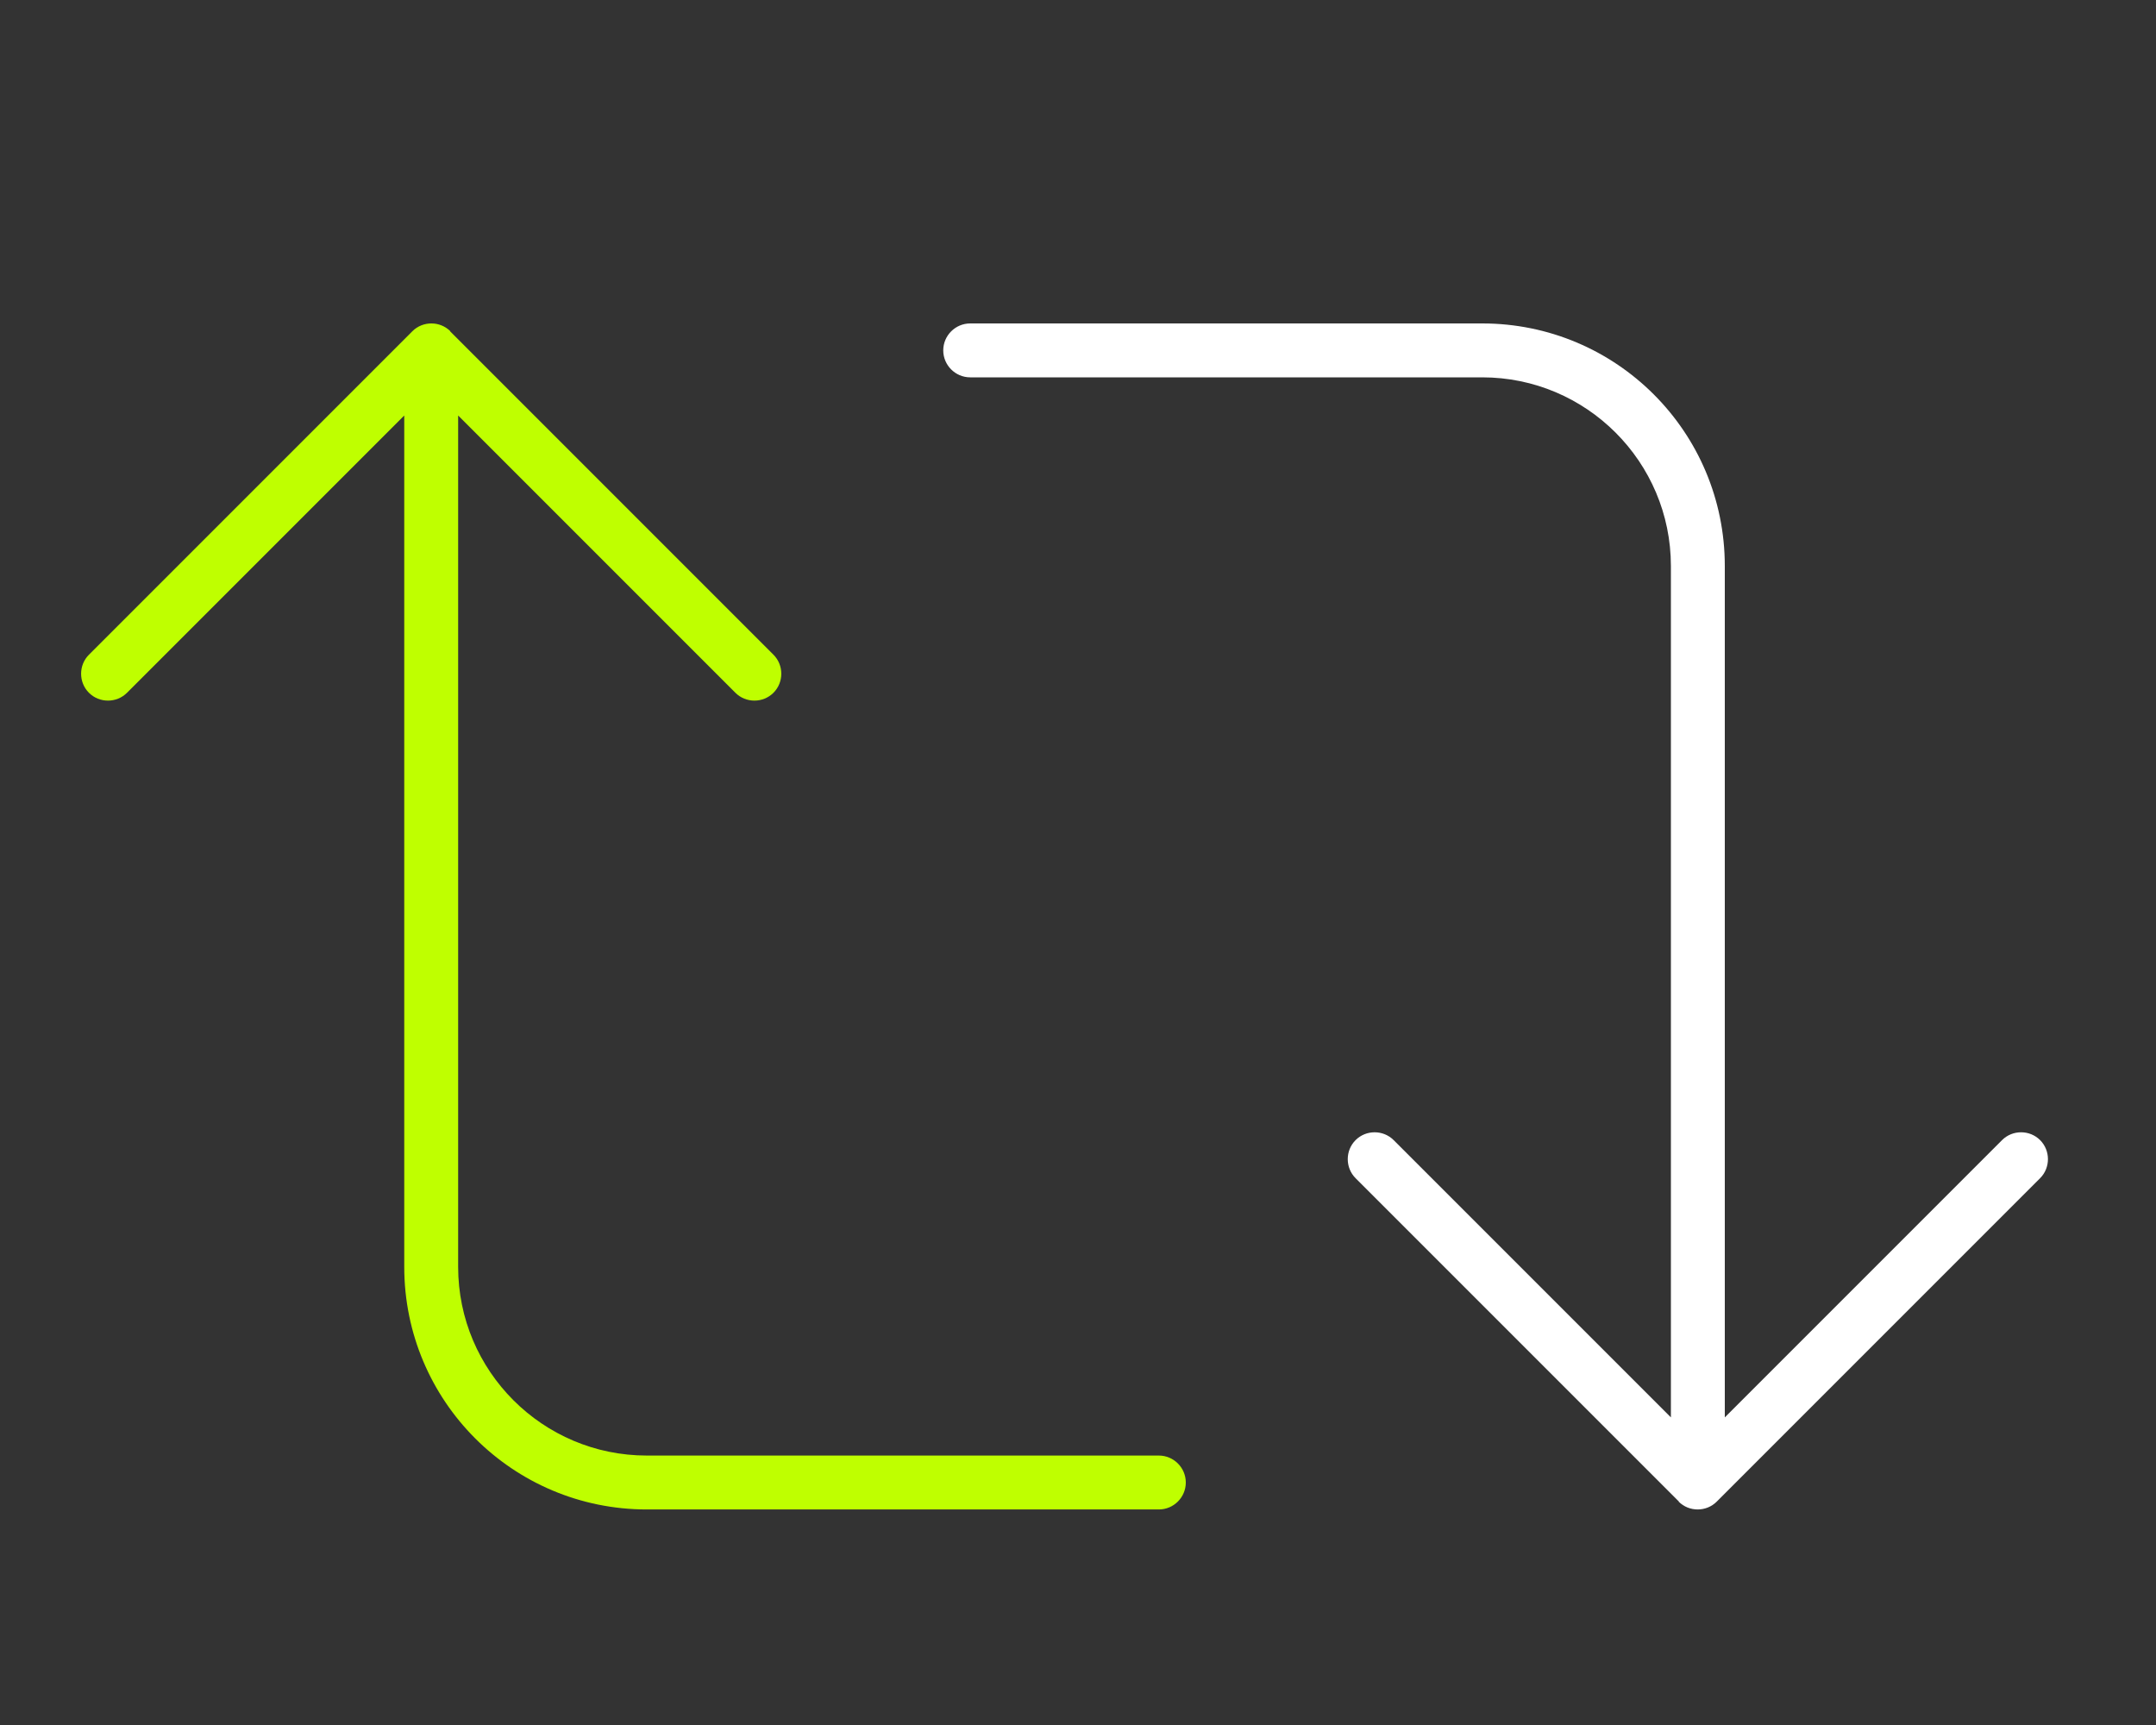
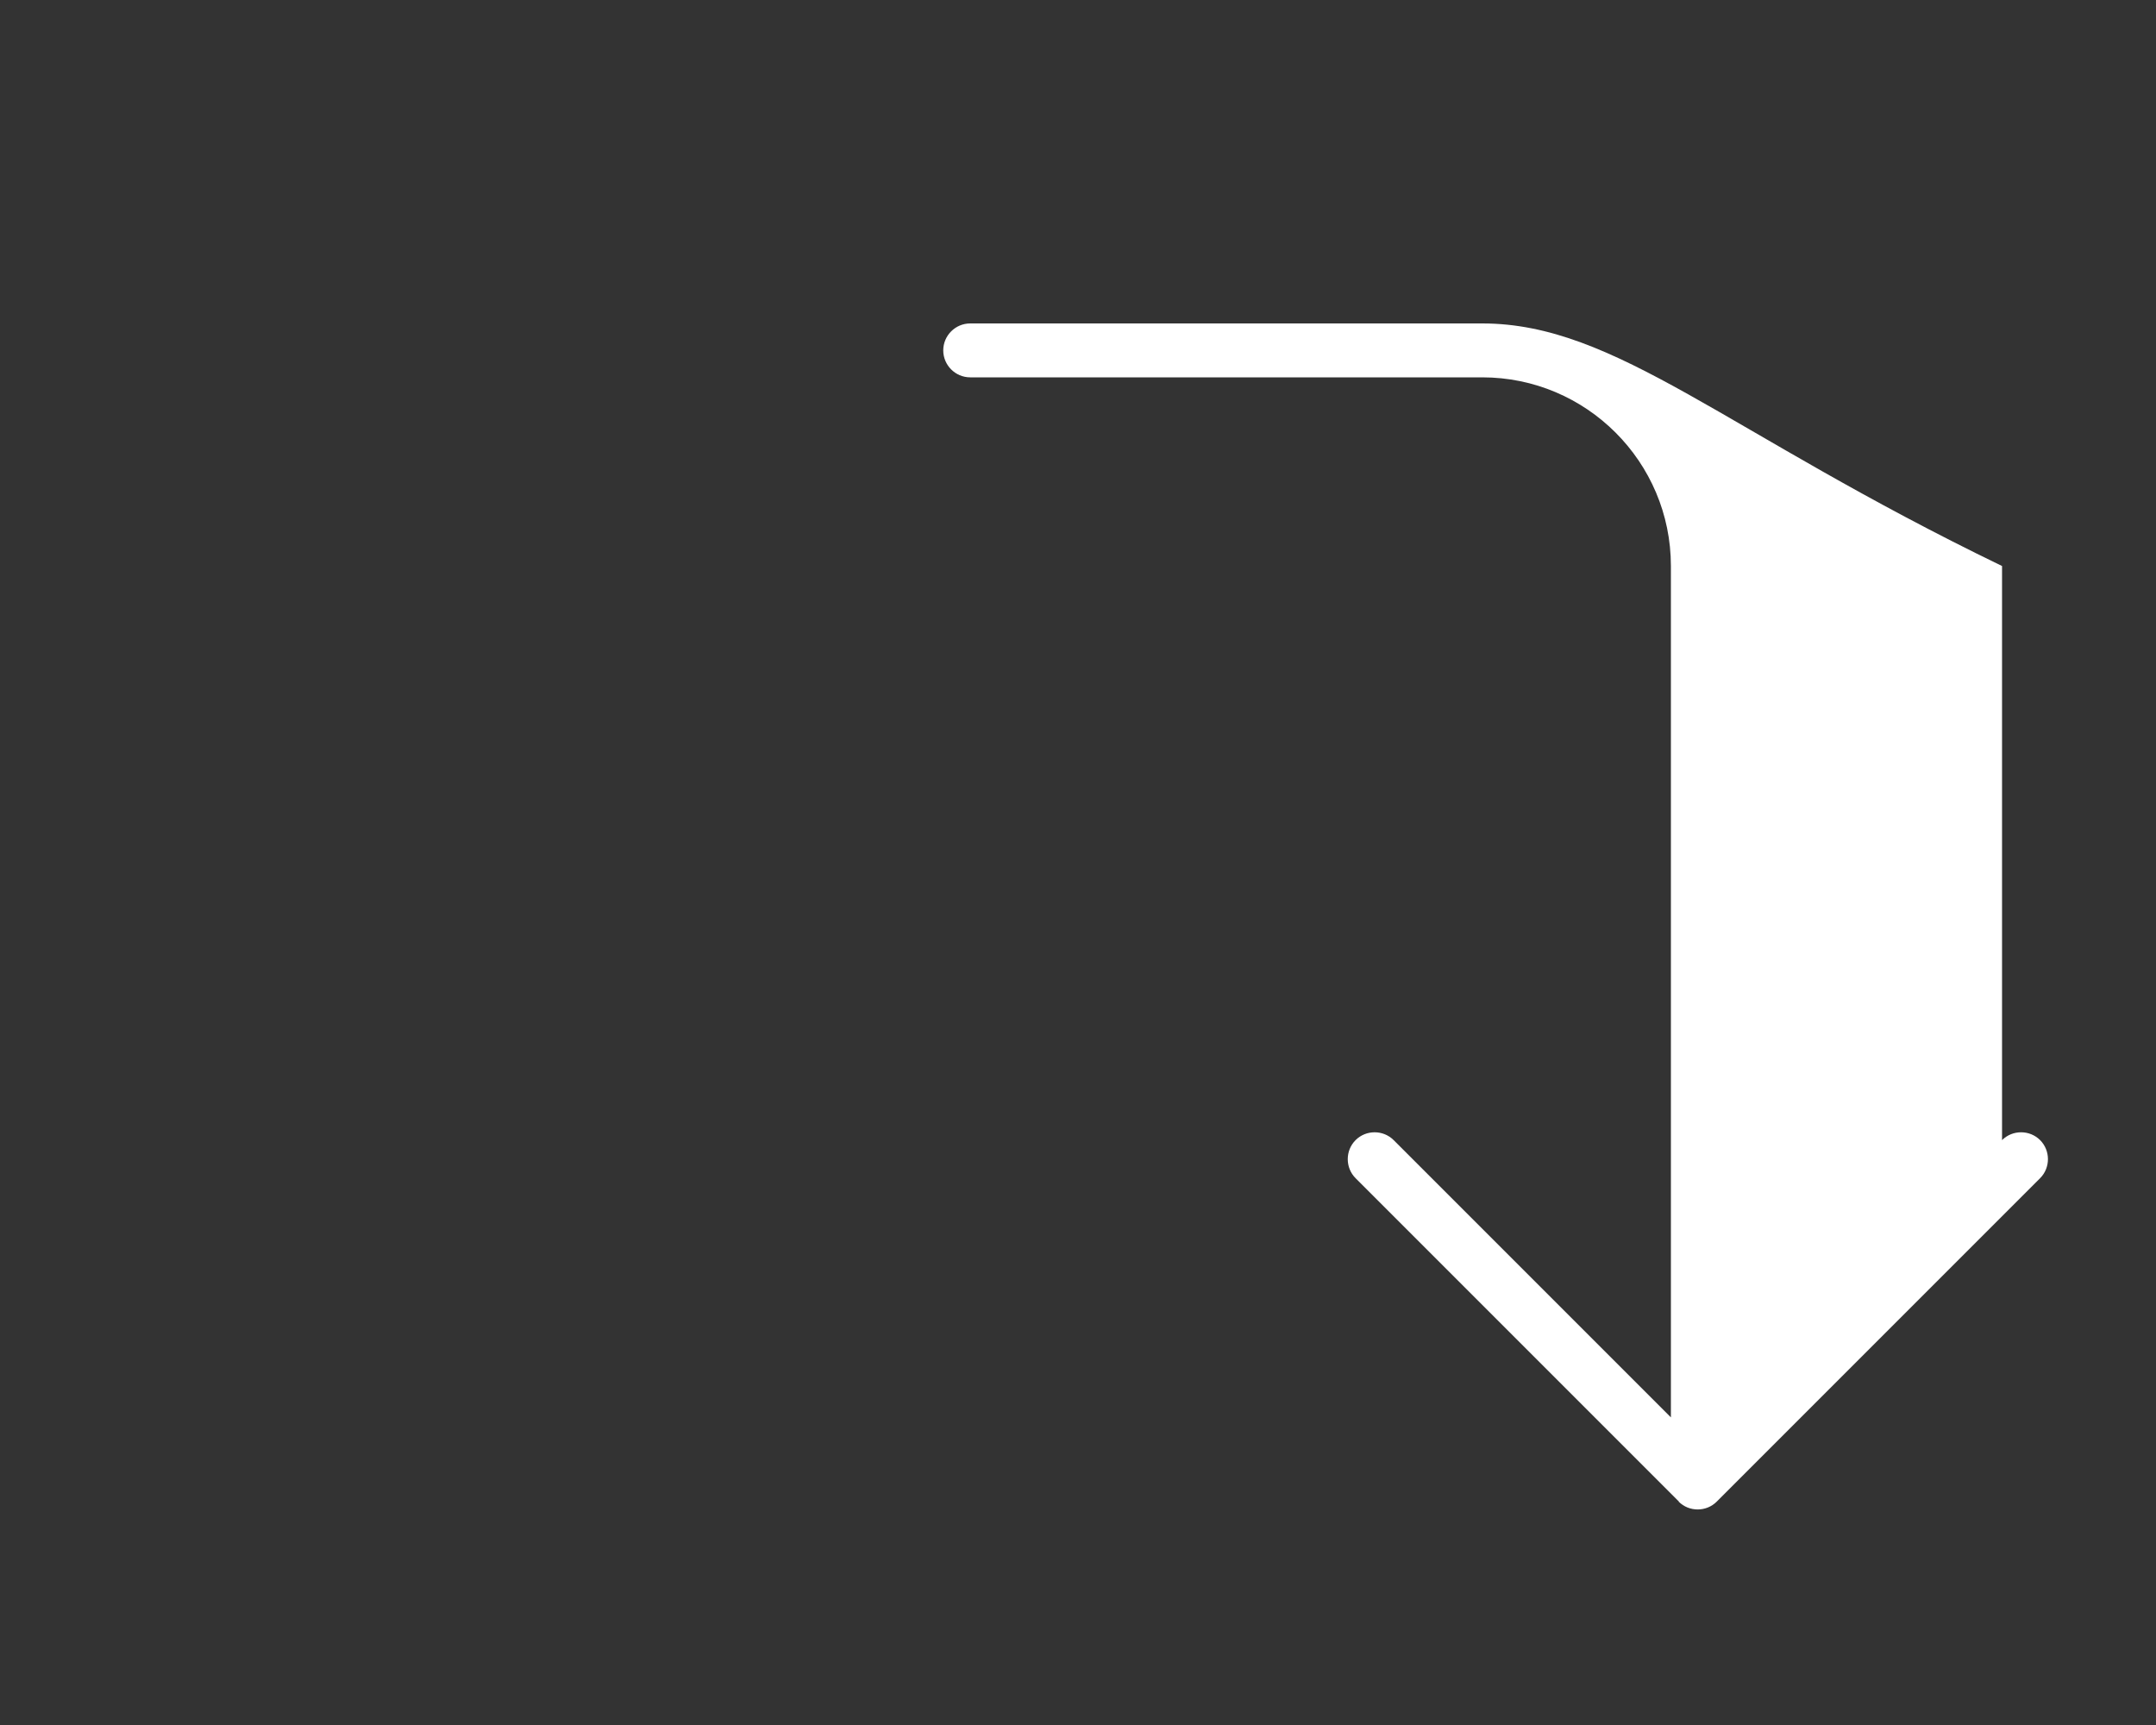
<svg xmlns="http://www.w3.org/2000/svg" width="280" height="224" viewBox="0 0 280 224" fill="none">
  <rect x="0" y="0" width="280" height="224" fill="#333333" stroke="none" />
-   <path d="M218.006 194.994C219.362 196.35 221.594 196.35 222.95 194.994L264.95 152.994C266.306 151.638 266.306 149.406 264.95 148.05C263.594 146.694 261.362 146.694 260.006 148.05L224 184.056V73.5C224 56.087 209.912 42 192.5 42H126C124.075 42 122.5 43.575 122.5 45.5C122.5 47.425 124.075 49 126 49H192.5C206.019 49 217 59.981 217 73.5V184.056L180.994 148.05C179.637 146.694 177.406 146.694 176.05 148.05C174.694 149.406 174.694 151.638 176.05 152.994L218.05 194.994H218.006Z" fill="white" />
-   <path d="M58.494 43.017C57.137 41.661 54.906 41.661 53.55 43.017L11.55 85.017C10.194 86.373 10.194 88.605 11.55 89.961C12.906 91.317 15.137 91.317 16.494 89.961L52.5 53.955V164.511C52.5 181.923 66.587 196.011 84 196.011H150.5C152.425 196.011 154 194.436 154 192.511C154 190.586 152.425 189.011 150.5 189.011H84C70.481 189.011 59.5 178.03 59.5 164.511V53.955L95.506 89.961C96.862 91.317 99.094 91.317 100.45 89.961C101.806 88.605 101.806 86.373 100.45 85.017L58.45 43.017H58.494Z" fill="#BFFF00" />
+   <path d="M218.006 194.994C219.362 196.35 221.594 196.35 222.95 194.994L264.95 152.994C266.306 151.638 266.306 149.406 264.95 148.05C263.594 146.694 261.362 146.694 260.006 148.05V73.5C224 56.087 209.912 42 192.5 42H126C124.075 42 122.5 43.575 122.5 45.5C122.5 47.425 124.075 49 126 49H192.5C206.019 49 217 59.981 217 73.5V184.056L180.994 148.05C179.637 146.694 177.406 146.694 176.05 148.05C174.694 149.406 174.694 151.638 176.05 152.994L218.05 194.994H218.006Z" fill="white" />
</svg>